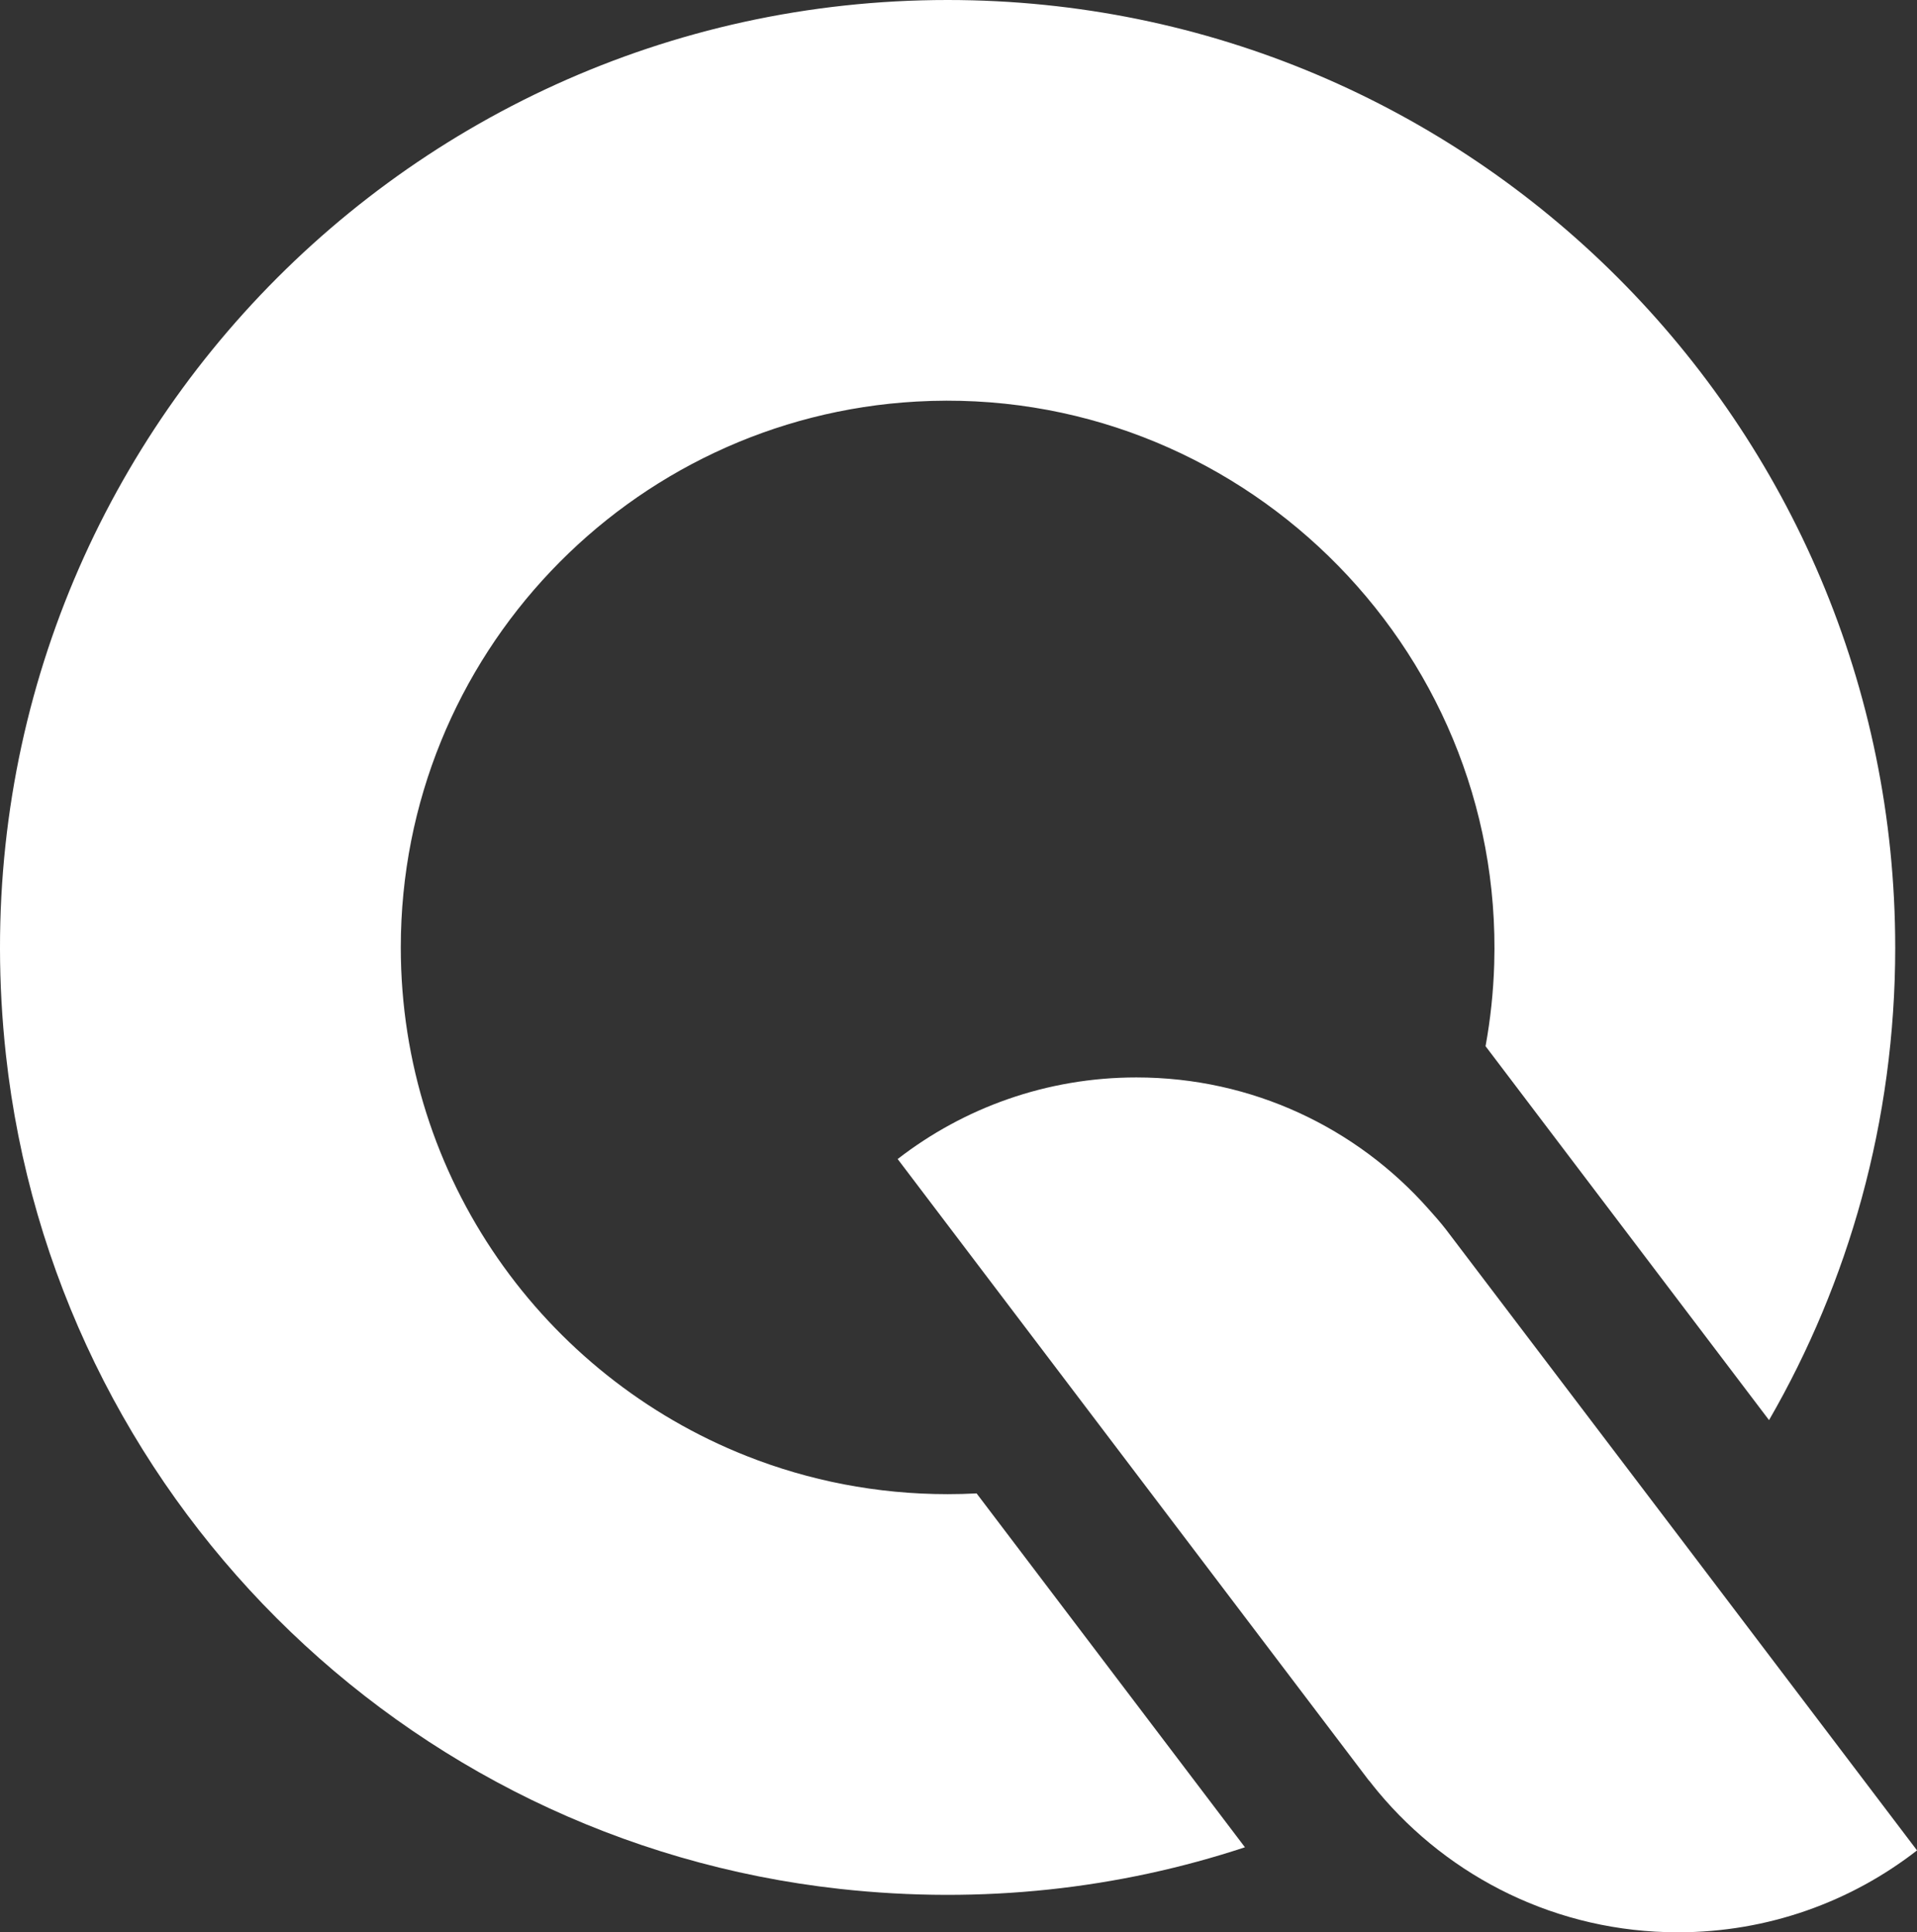
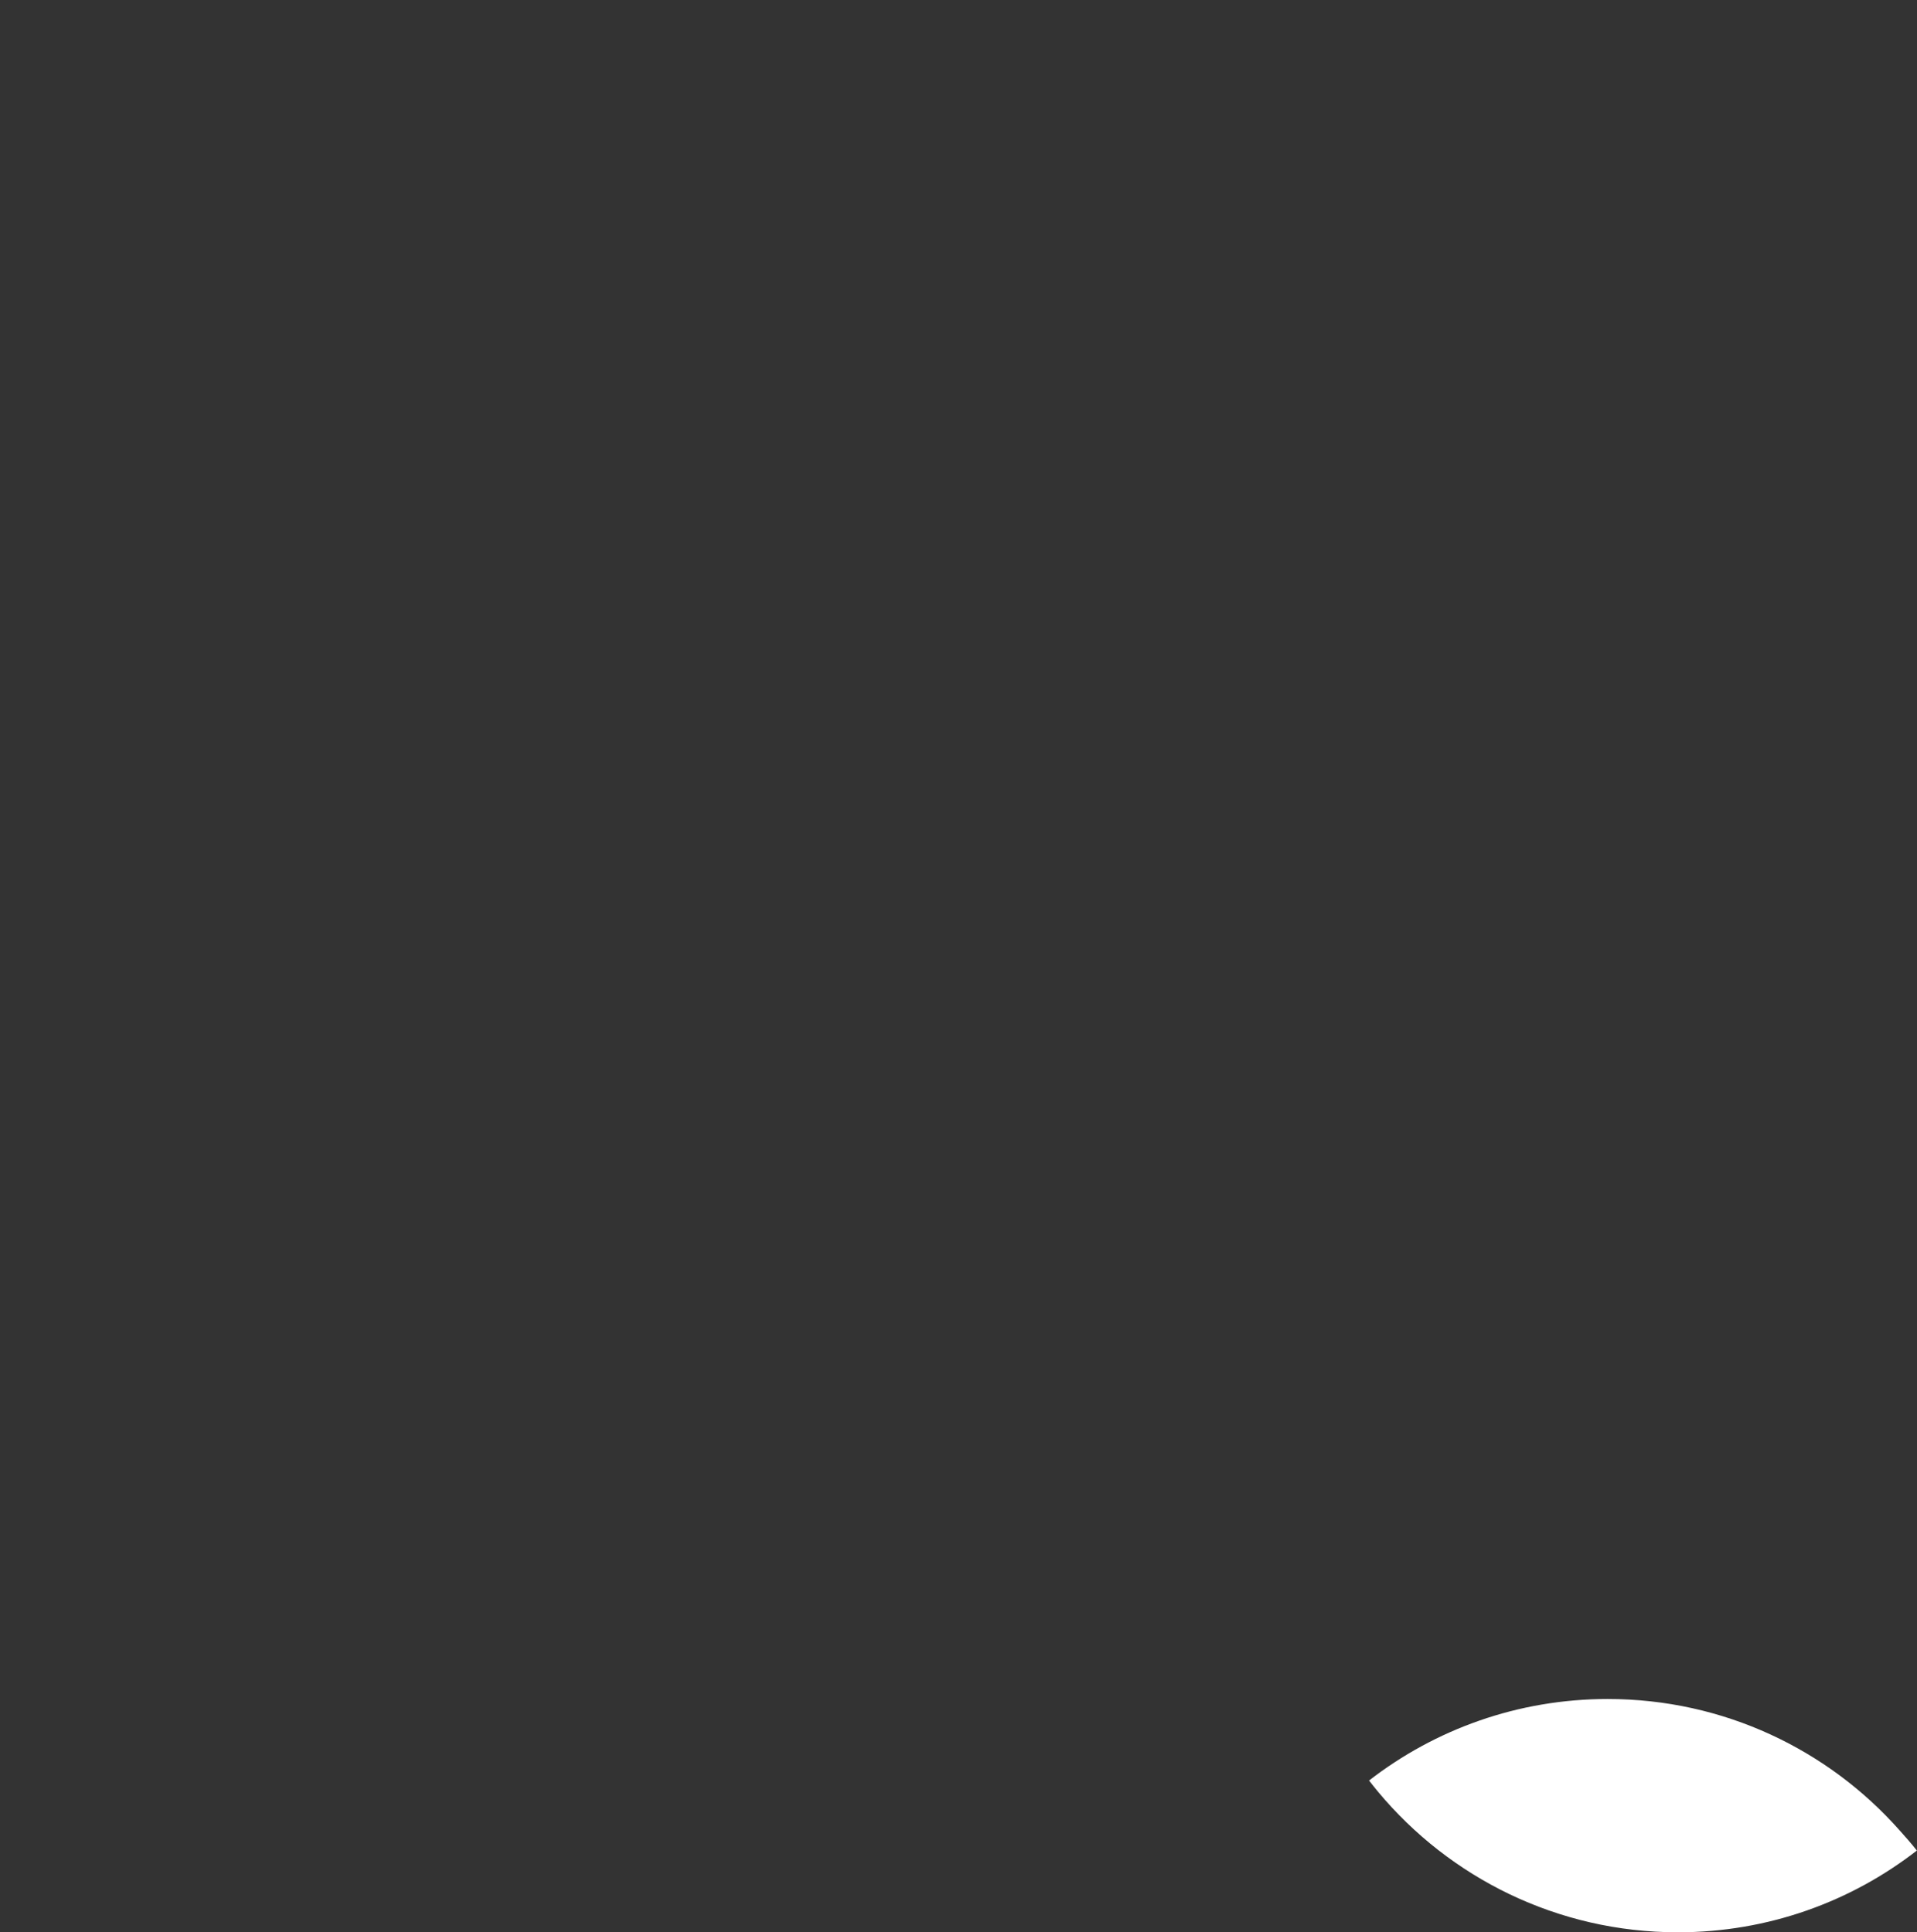
<svg xmlns="http://www.w3.org/2000/svg" id="Layer_2" data-name="Layer 2" viewBox="0 0 1120.86 1130">
  <rect x="0" y="0" width="1120.86" height="1130" fill="#333333" stroke="none" />
  <g id="Layer_1-2" data-name="Layer 1">
    <g id="qriba">
-       <path d="M1108.13,554.06c0,50.76-6.83,99.94-19.6,146.64-12.58,45.91-30.89,89.42-54.15,129.73-.01.03-.05.03-.07,0l-112.77-148.76-52.94-69.85s0-.02,0-.03c2.85-15.62,4.57-31.65,5.06-47.99,5.61-186.88-151.03-339.4-337.7-328.98-168.16,9.39-301.62,148.72-301.62,319.23,0,135.06,83.73,250.56,202.15,297.4,36.39,14.41,76.05,22.33,117.58,22.33,5.68,0,11.32-.15,16.93-.44.01,0,.03,0,.03.02l155.02,204.47,1.82,2.41s0,.06-.02.06c-73.35,24.22-153.48,33.52-236.77,24.33C234.81,1076.38,31.64,873.16,3.46,616.87-33.28,282.74,227.37,0,554.06,0c306.01,0,554.06,248.06,554.06,554.06Z" fill="#fff" />
-       <path d="M1120.85,1082.08s.01.04,0,.06c-38.59,30-87.11,47.86-139.78,47.86-70.49,0-133.5-31.97-175.34-82.19-1.77-2.15-3.52-4.33-5.23-6.54-.02.02-.04.04-.06.06l-140.58-185.45-134.97-178.04s-.01-.04,0-.06c38.57-29.9,86.99-47.7,139.57-47.7,67.88,0,128.83,29.64,170.57,76.69,3.5,3.9,7.22,8.09,10.4,12.21.08-.08-.1.06,0,0l139.36,183.6,136.05,179.48Z" fill="#fff" />
+       <path d="M1120.85,1082.08s.01.04,0,.06c-38.59,30-87.11,47.86-139.78,47.86-70.49,0-133.5-31.97-175.34-82.19-1.77-2.15-3.52-4.33-5.23-6.54-.02.02-.04.04-.06.06s-.01-.04,0-.06c38.57-29.9,86.99-47.7,139.57-47.7,67.88,0,128.83,29.64,170.57,76.69,3.5,3.9,7.22,8.09,10.4,12.21.08-.08-.1.06,0,0l139.36,183.6,136.05,179.48Z" fill="#fff" />
    </g>
  </g>
</svg>